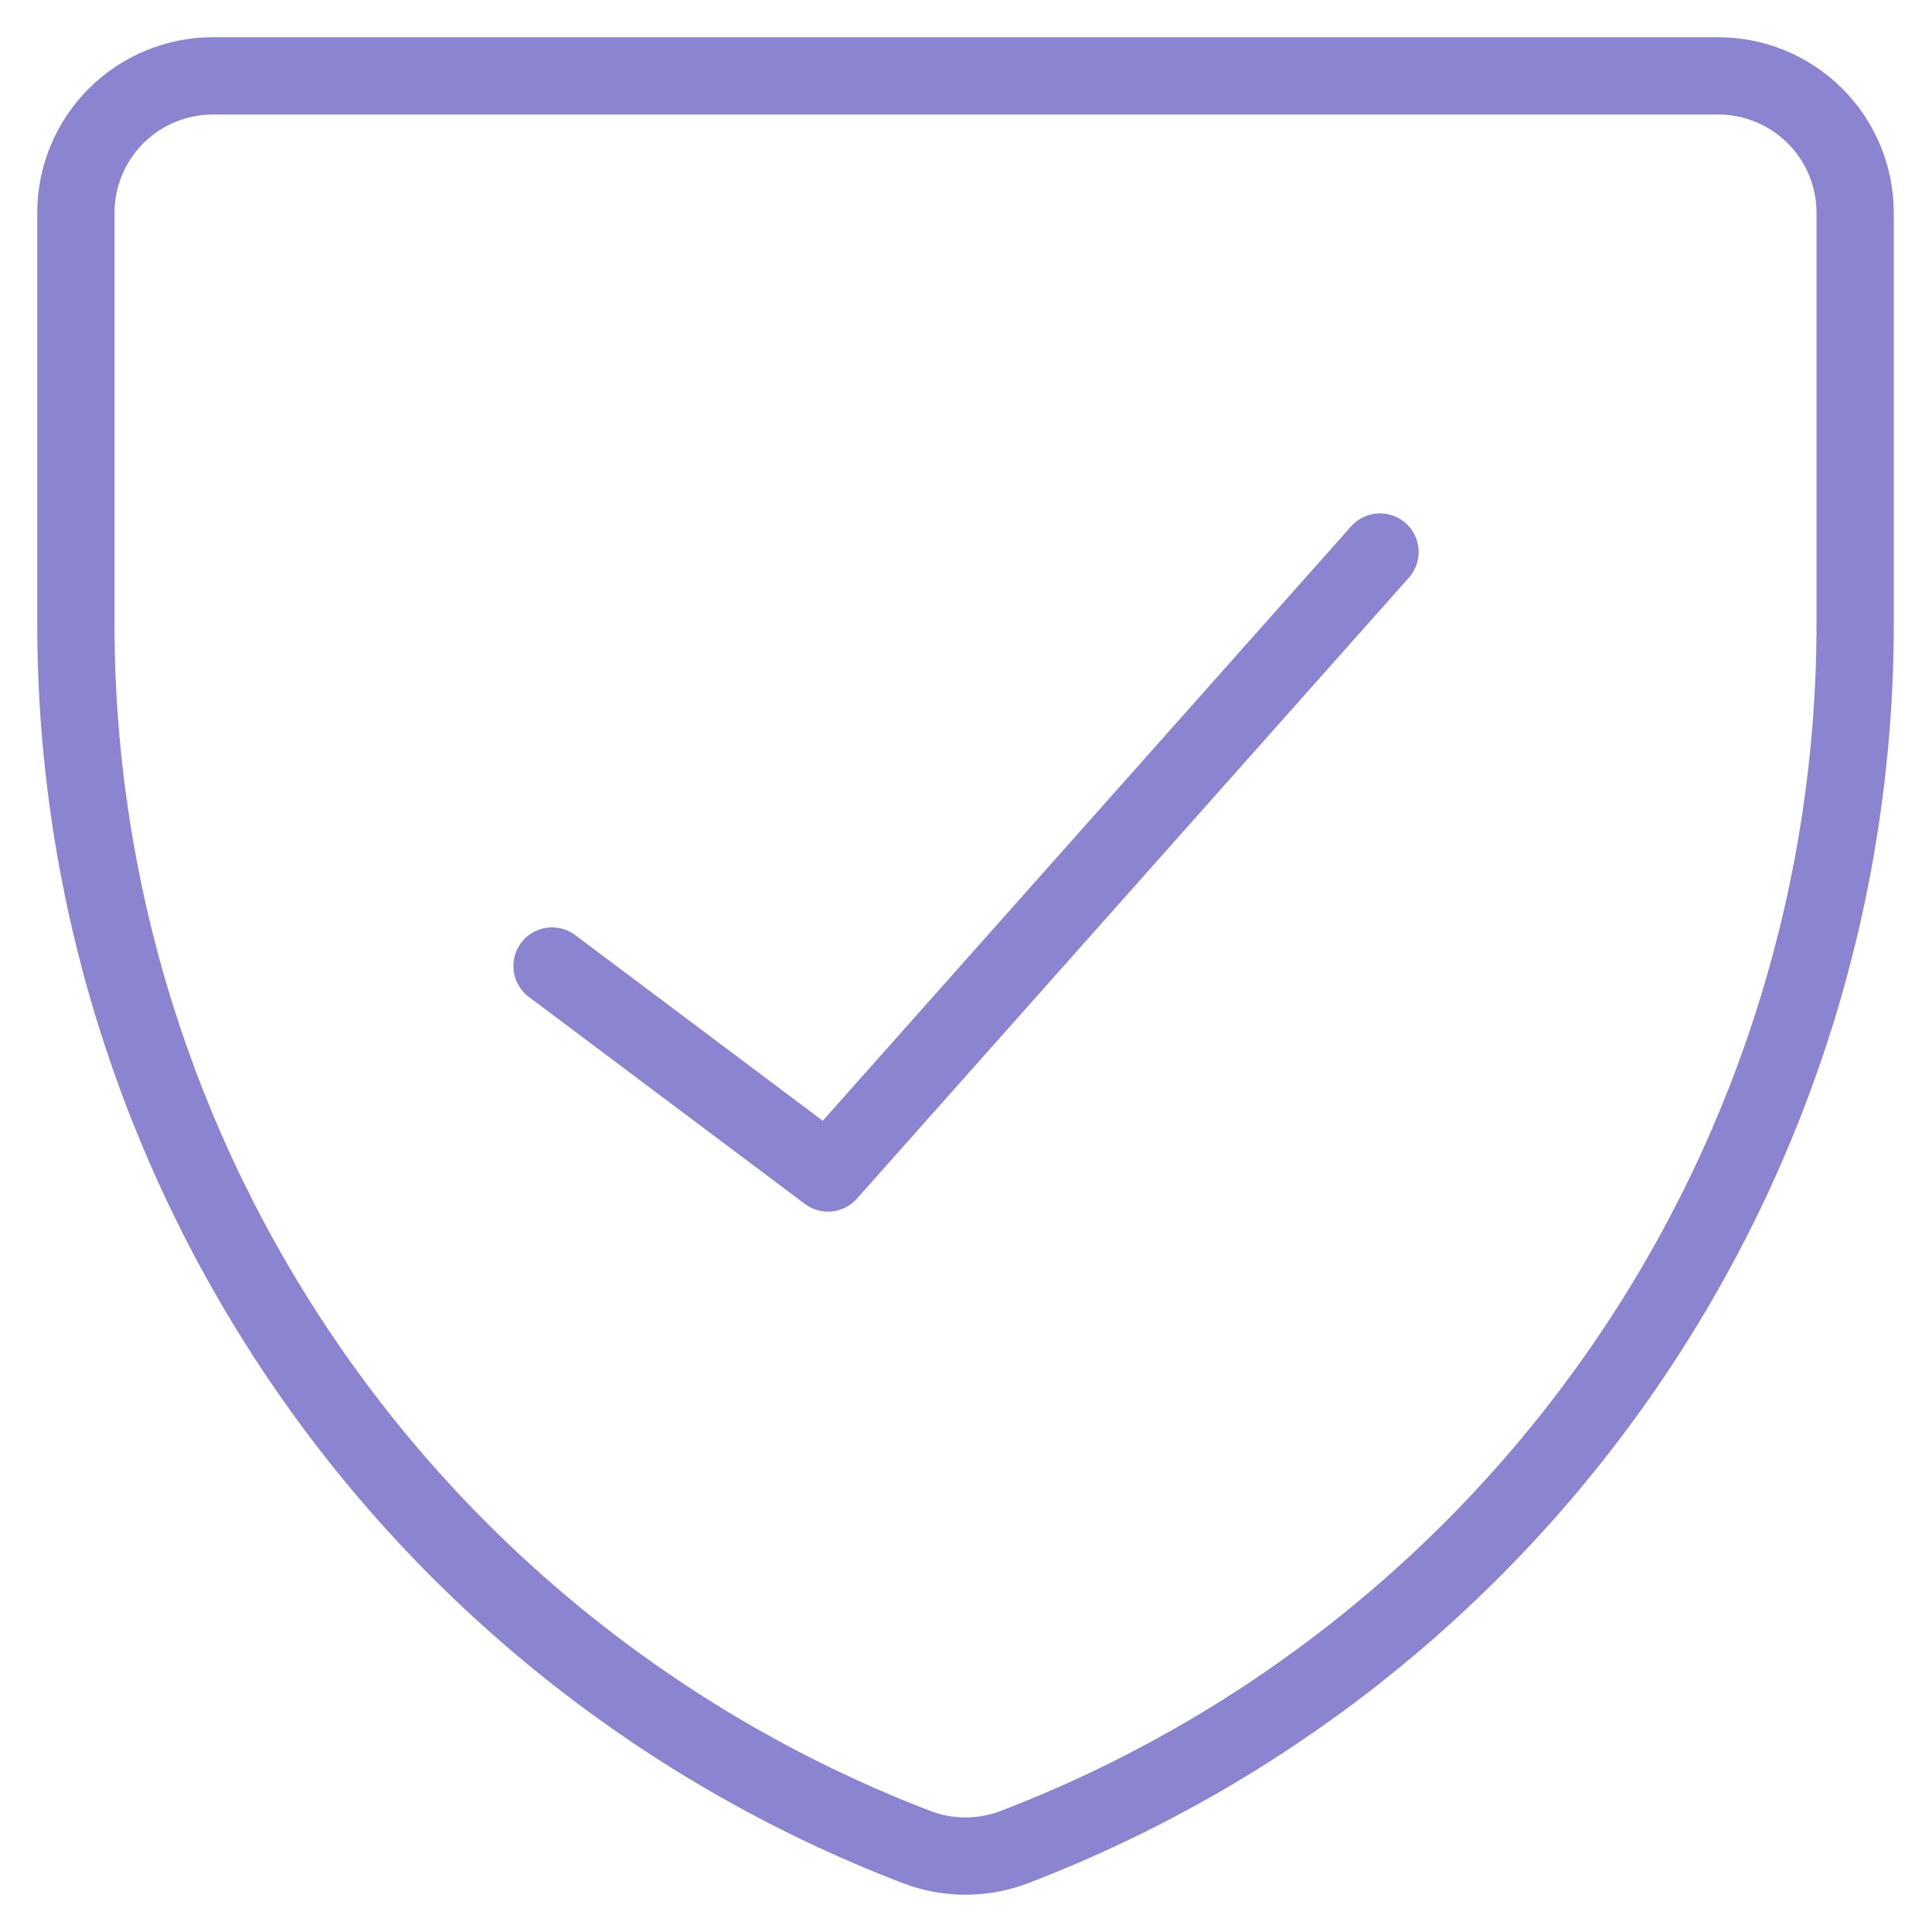
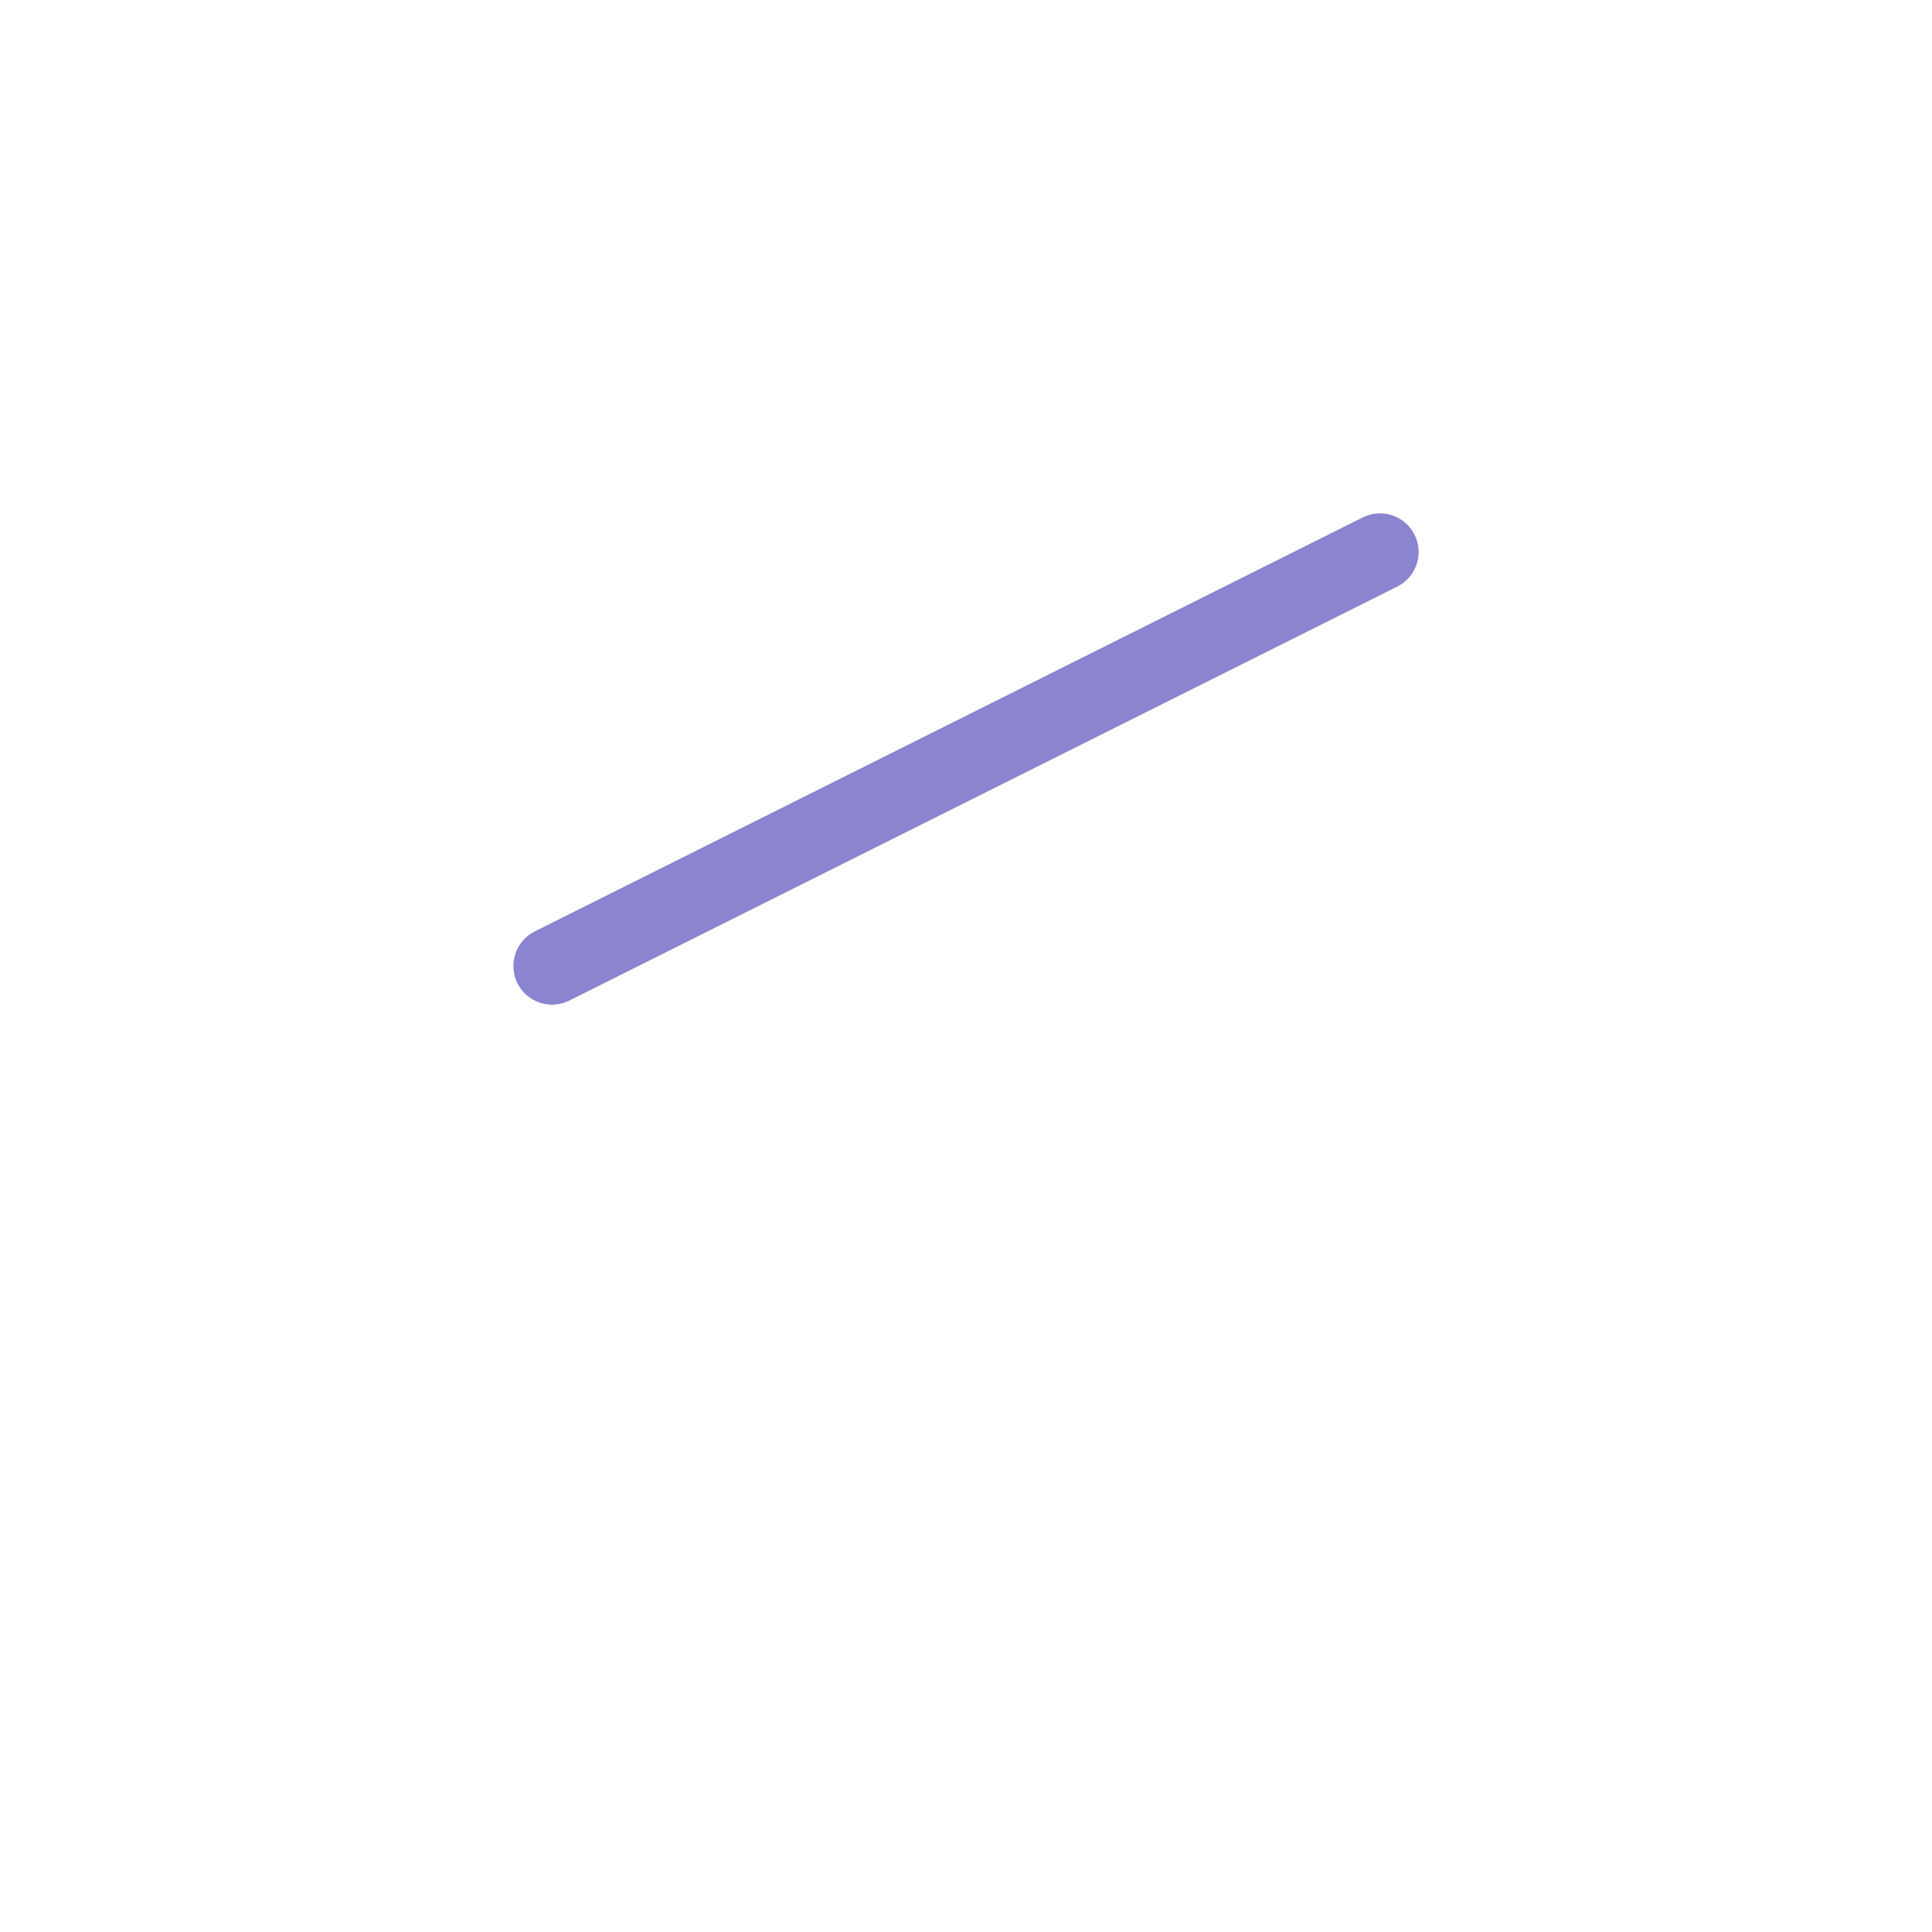
<svg xmlns="http://www.w3.org/2000/svg" width="50" height="50" viewBox="0 0 50 50" fill="none">
-   <path d="M26.263 47.798C25.442 48.115 24.533 48.115 23.713 47.798C17.31 45.34 11.803 40.997 7.92 35.343C4.037 29.69 1.96 22.991 1.964 16.133V5.506C1.964 4.567 2.338 3.666 3.002 3.002C3.666 2.338 4.567 1.964 5.507 1.964H44.469C45.408 1.964 46.309 2.338 46.974 3.002C47.638 3.666 48.011 4.567 48.011 5.506V16.133C48.015 22.991 45.939 29.69 42.056 35.343C38.172 40.997 32.666 45.34 26.263 47.798Z" stroke="#8B84D0" stroke-width="2" stroke-linecap="round" stroke-linejoin="round" />
-   <path d="M35.714 14.286L21.429 30.357L14.286 25" stroke="#8B84D0" stroke-width="2" stroke-linecap="round" stroke-linejoin="round" />
+   <path d="M35.714 14.286L14.286 25" stroke="#8B84D0" stroke-width="2" stroke-linecap="round" stroke-linejoin="round" />
</svg>